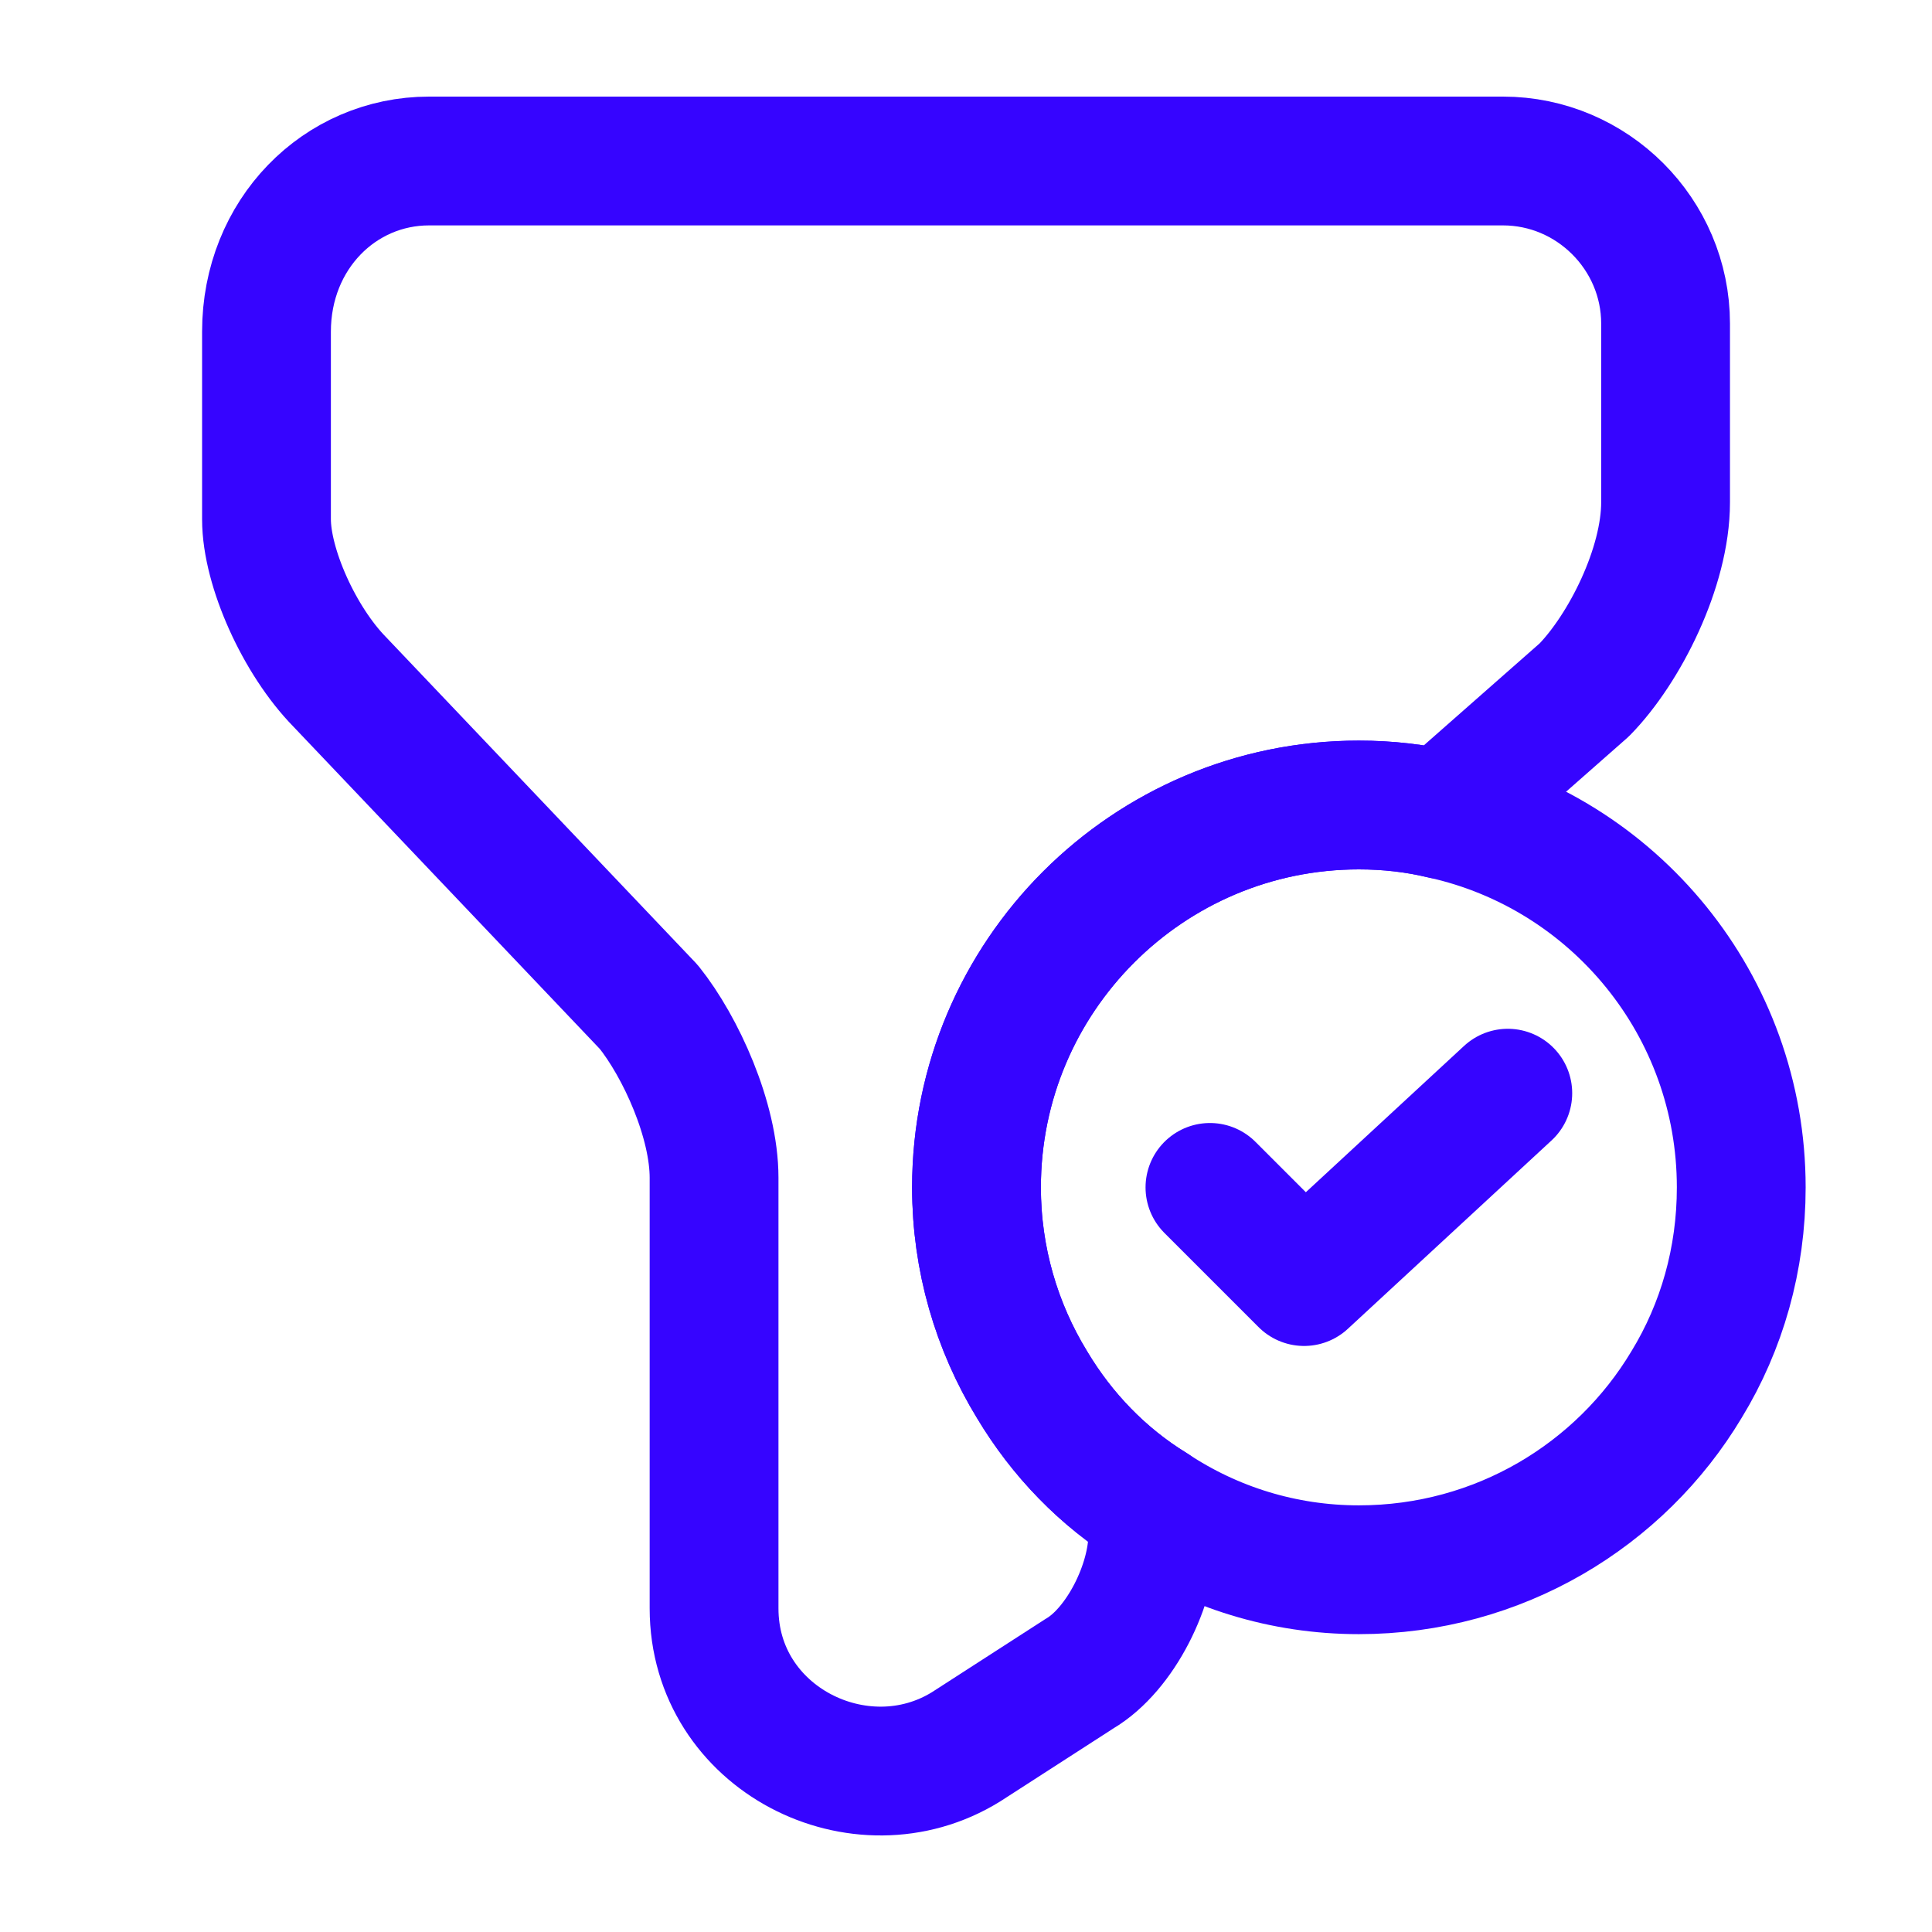
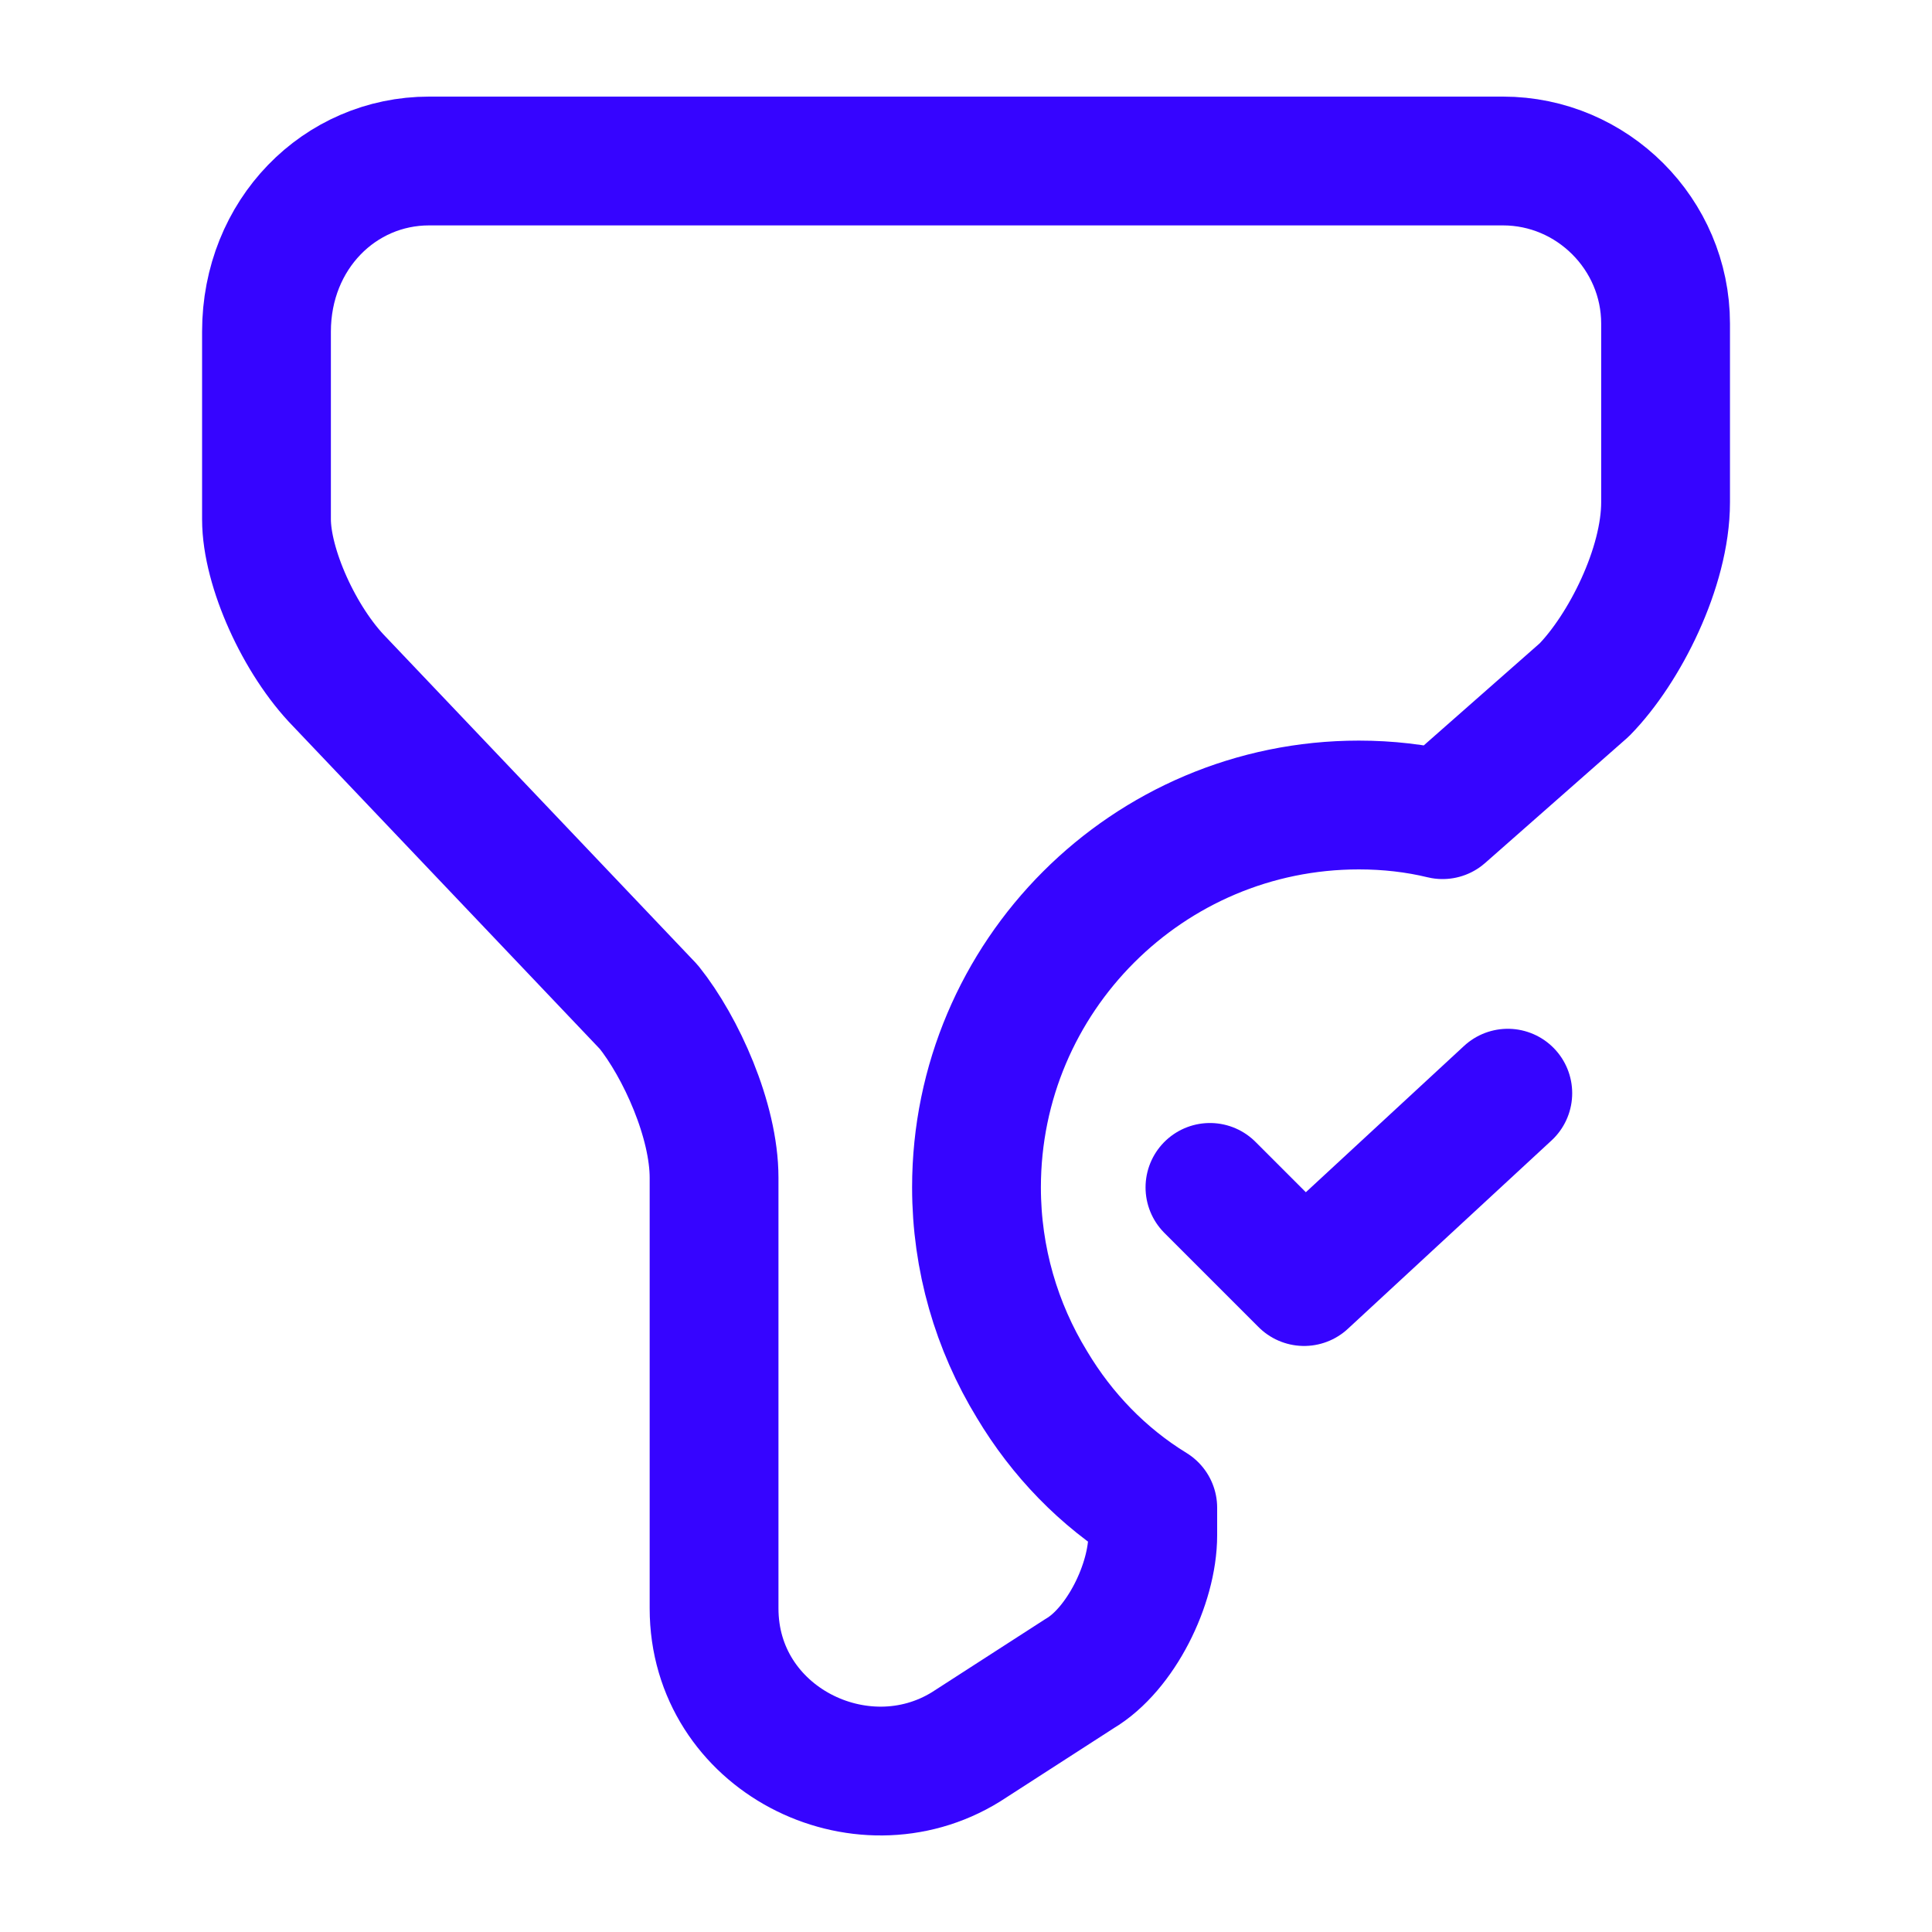
<svg xmlns="http://www.w3.org/2000/svg" width="30" height="30" viewBox="0 0 30 30" fill="none">
-   <path d="M27.038 18.438C27.038 19.55 26.738 20.6 26.188 21.5C25.163 23.212 23.275 24.375 21.1 24.375C19.925 24.375 18.825 24.025 17.9 23.413C17.125 22.938 16.488 22.275 16.025 21.5C15.475 20.6 15.163 19.55 15.163 18.438C15.163 15.162 17.825 12.5 21.1 12.5C21.55 12.5 21.988 12.55 22.4 12.65C25.063 13.238 27.038 15.613 27.038 18.438Z" stroke="#3604FF" stroke-width="2" stroke-miterlimit="10" stroke-linecap="round" stroke-linejoin="round" />
  <path d="M18.788 18.438L20.25 19.9L23.413 16.975" stroke="#3604FF" stroke-width="2" stroke-linecap="round" stroke-linejoin="round" />
  <path d="M25.863 5.025V7.8C25.863 8.812 25.225 10.075 24.6 10.713L22.4 12.65C21.988 12.55 21.55 12.5 21.1 12.5C17.825 12.5 15.163 15.162 15.163 18.438C15.163 19.55 15.475 20.6 16.025 21.5C16.488 22.275 17.125 22.938 17.9 23.413V23.837C17.9 24.6 17.4 25.613 16.763 25.988L15 27.125C13.363 28.137 11.088 27 11.088 24.975V18.288C11.088 17.4 10.575 16.262 10.075 15.637L5.275 10.588C4.65 9.95 4.138 8.813 4.138 8.063V5.15C4.138 3.637 5.275 2.5 6.663 2.5H23.338C24.725 2.5 25.863 3.637 25.863 5.025Z" stroke="#3604FF" stroke-width="2" stroke-miterlimit="10" stroke-linecap="round" stroke-linejoin="round" />
</svg>